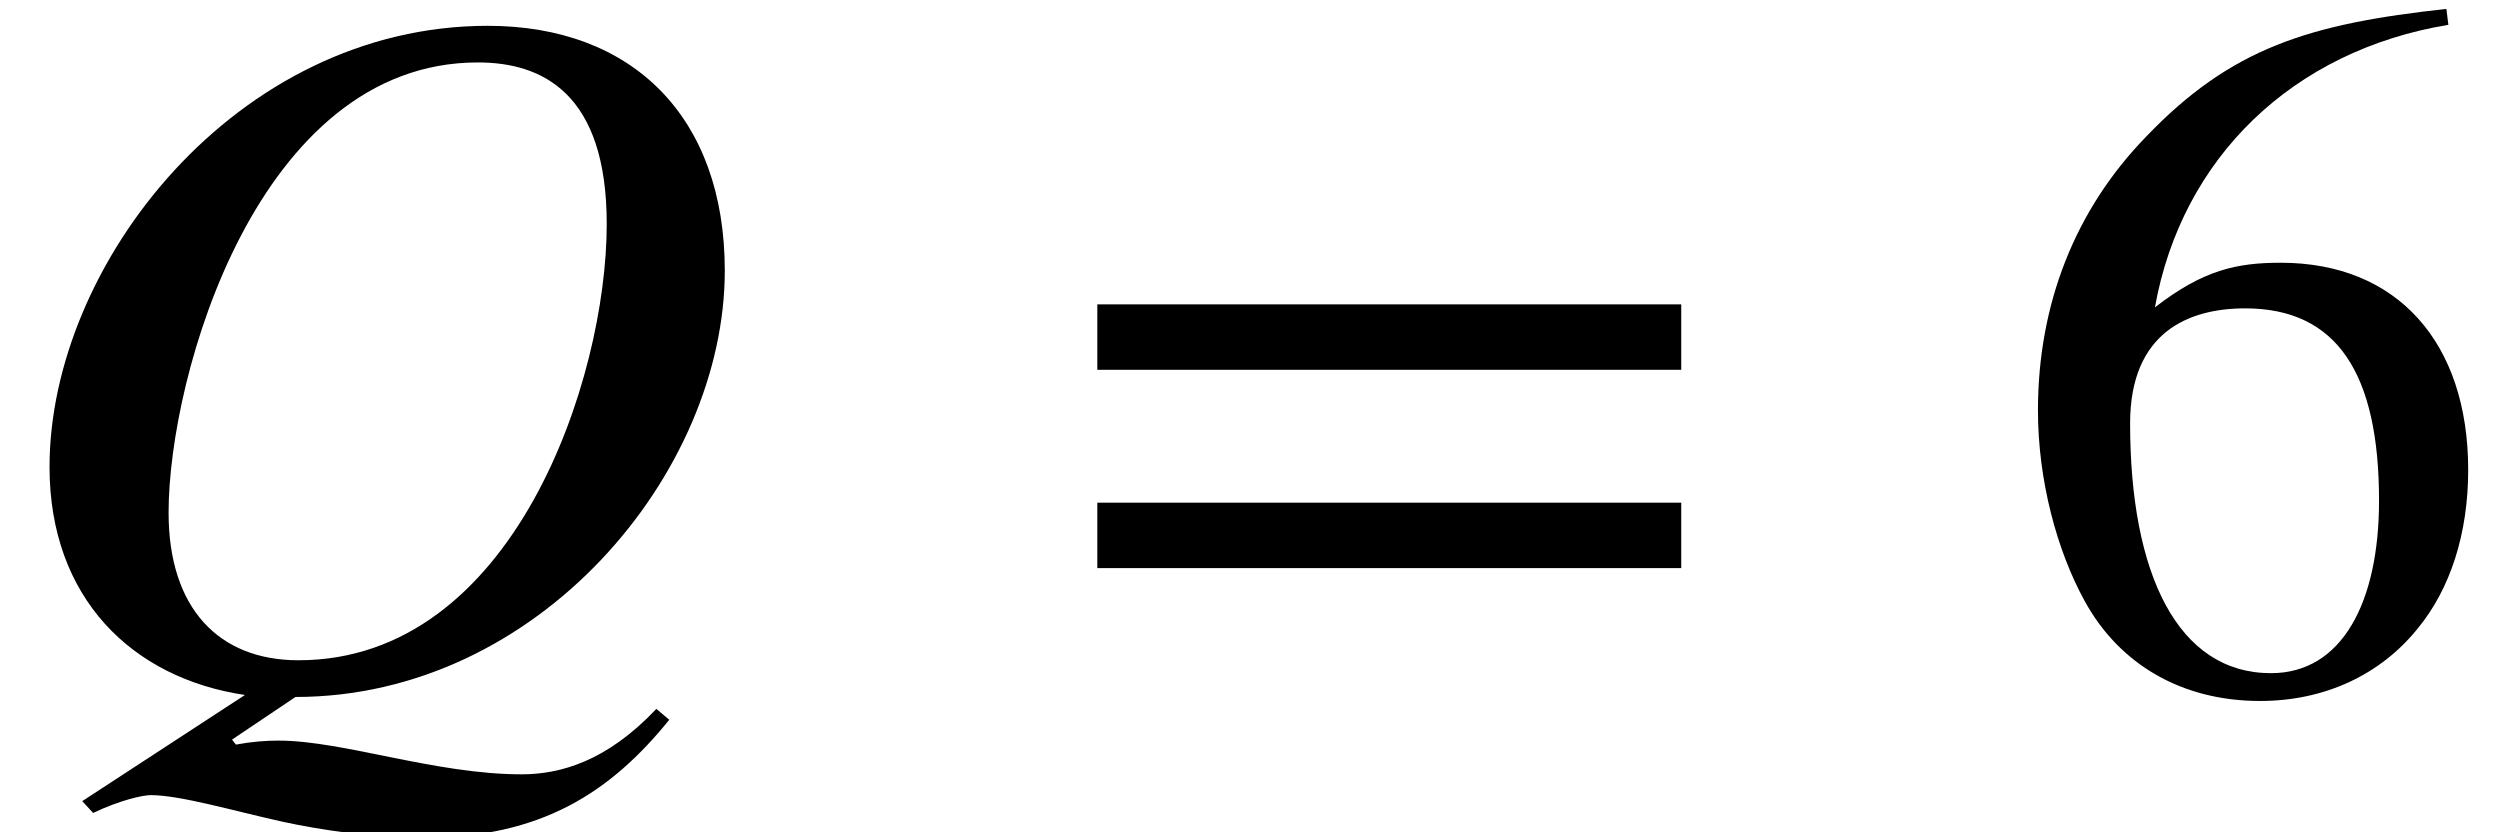
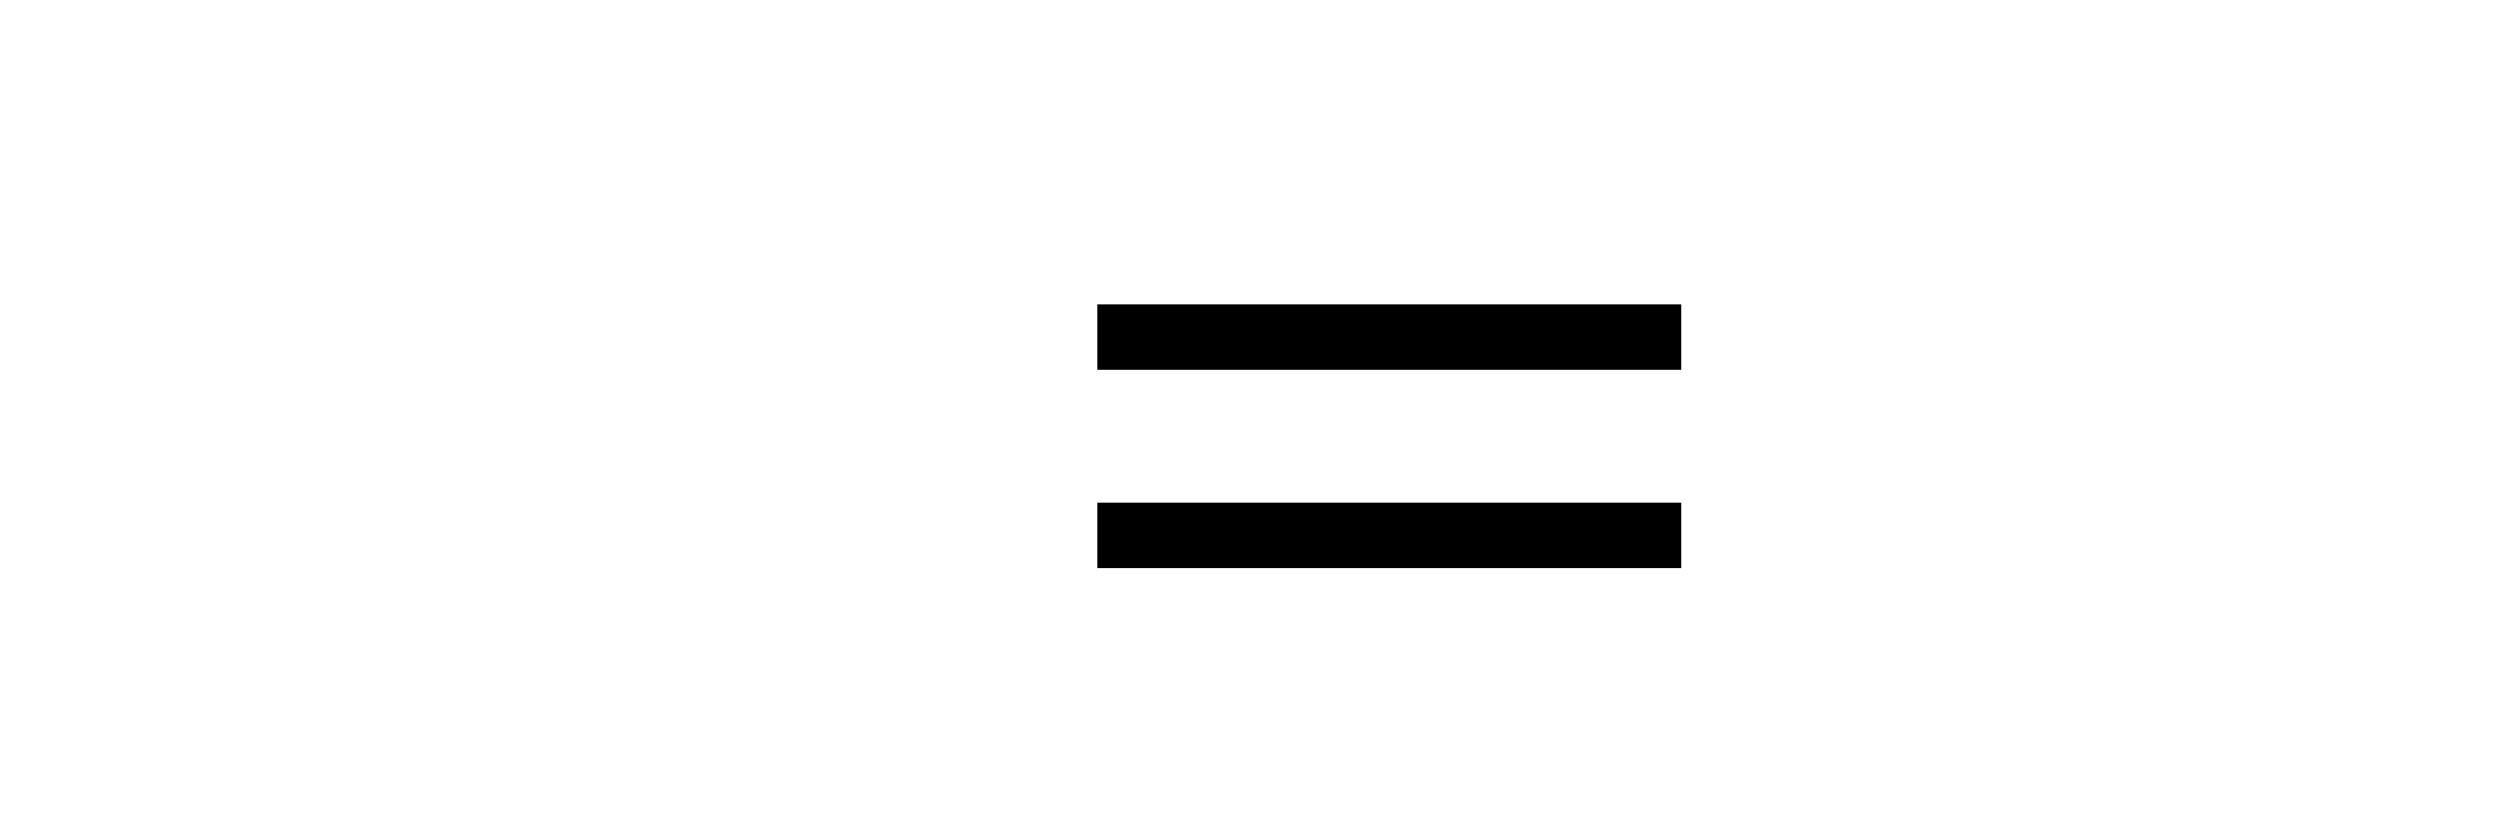
<svg xmlns="http://www.w3.org/2000/svg" xmlns:xlink="http://www.w3.org/1999/xlink" version="1.1" width="27.508pt" height="9.158pt" viewBox="70.735 61.182 27.508 9.158">
  <defs>
-     <path id="g1-54" d="M4.865 -7.462C3.36 -7.298 2.498 -7.036 1.56 -6.055C0.785 -5.258 0.371 -4.222 0.371 -3.044C0.371 -2.28 0.578 -1.505 0.884 -0.949C1.265 -0.251 1.953 0.153 2.815 0.153C3.535 0.153 4.145 -0.142 4.549 -0.644C4.909 -1.08 5.105 -1.691 5.105 -2.389C5.105 -3.796 4.32 -4.669 3.044 -4.669C2.564 -4.669 2.193 -4.593 1.658 -4.178C1.953 -5.825 3.175 -7.004 4.887 -7.287L4.865 -7.462ZM4.124 -2.051C4.124 -0.938 3.72 -0.153 2.935 -0.153C1.909 -0.153 1.385 -1.244 1.385 -2.902C1.385 -3.905 2.029 -4.167 2.651 -4.167C3.665 -4.167 4.124 -3.447 4.124 -2.051Z" />
    <path id="g1-61" d="M6.949 -3.491V-4.211H0.524V-3.491H6.949ZM6.949 -1.309V-2.029H0.524V-1.309H6.949Z" />
-     <path id="g0-81" d="M0.905 1.255L1.025 1.385C1.32 1.244 1.571 1.189 1.658 1.189C1.985 1.189 2.575 1.364 3.12 1.484C3.524 1.571 4.091 1.658 4.669 1.658C5.956 1.658 6.72 1.156 7.364 0.36L7.222 0.24C6.676 0.818 6.164 0.96 5.738 0.96C4.789 0.96 3.775 0.589 3.065 0.589C2.924 0.589 2.771 0.6 2.596 0.633L2.553 0.578L3.251 0.109C5.924 0.109 7.975 -2.356 7.975 -4.582C7.975 -6.273 6.96 -7.276 5.367 -7.276C2.596 -7.276 0.545 -4.647 0.545 -2.422C0.545 -0.982 1.451 -0.098 2.695 0.087L0.905 1.255ZM6.676 -5.095C6.676 -3.382 5.651 -0.295 3.284 -0.295C2.411 -0.295 1.855 -0.862 1.855 -1.92C1.855 -3.425 2.836 -6.873 5.258 -6.873C5.967 -6.873 6.676 -6.535 6.676 -5.095Z" />
  </defs>
  <g id="page1">
    <use x="70.735" y="68.742" xlink:href="#g0-81" />
    <use x="82.285" y="68.742" xlink:href="#g1-61" />
    <use x="92.788" y="68.742" xlink:href="#g1-54" />
  </g>
</svg>